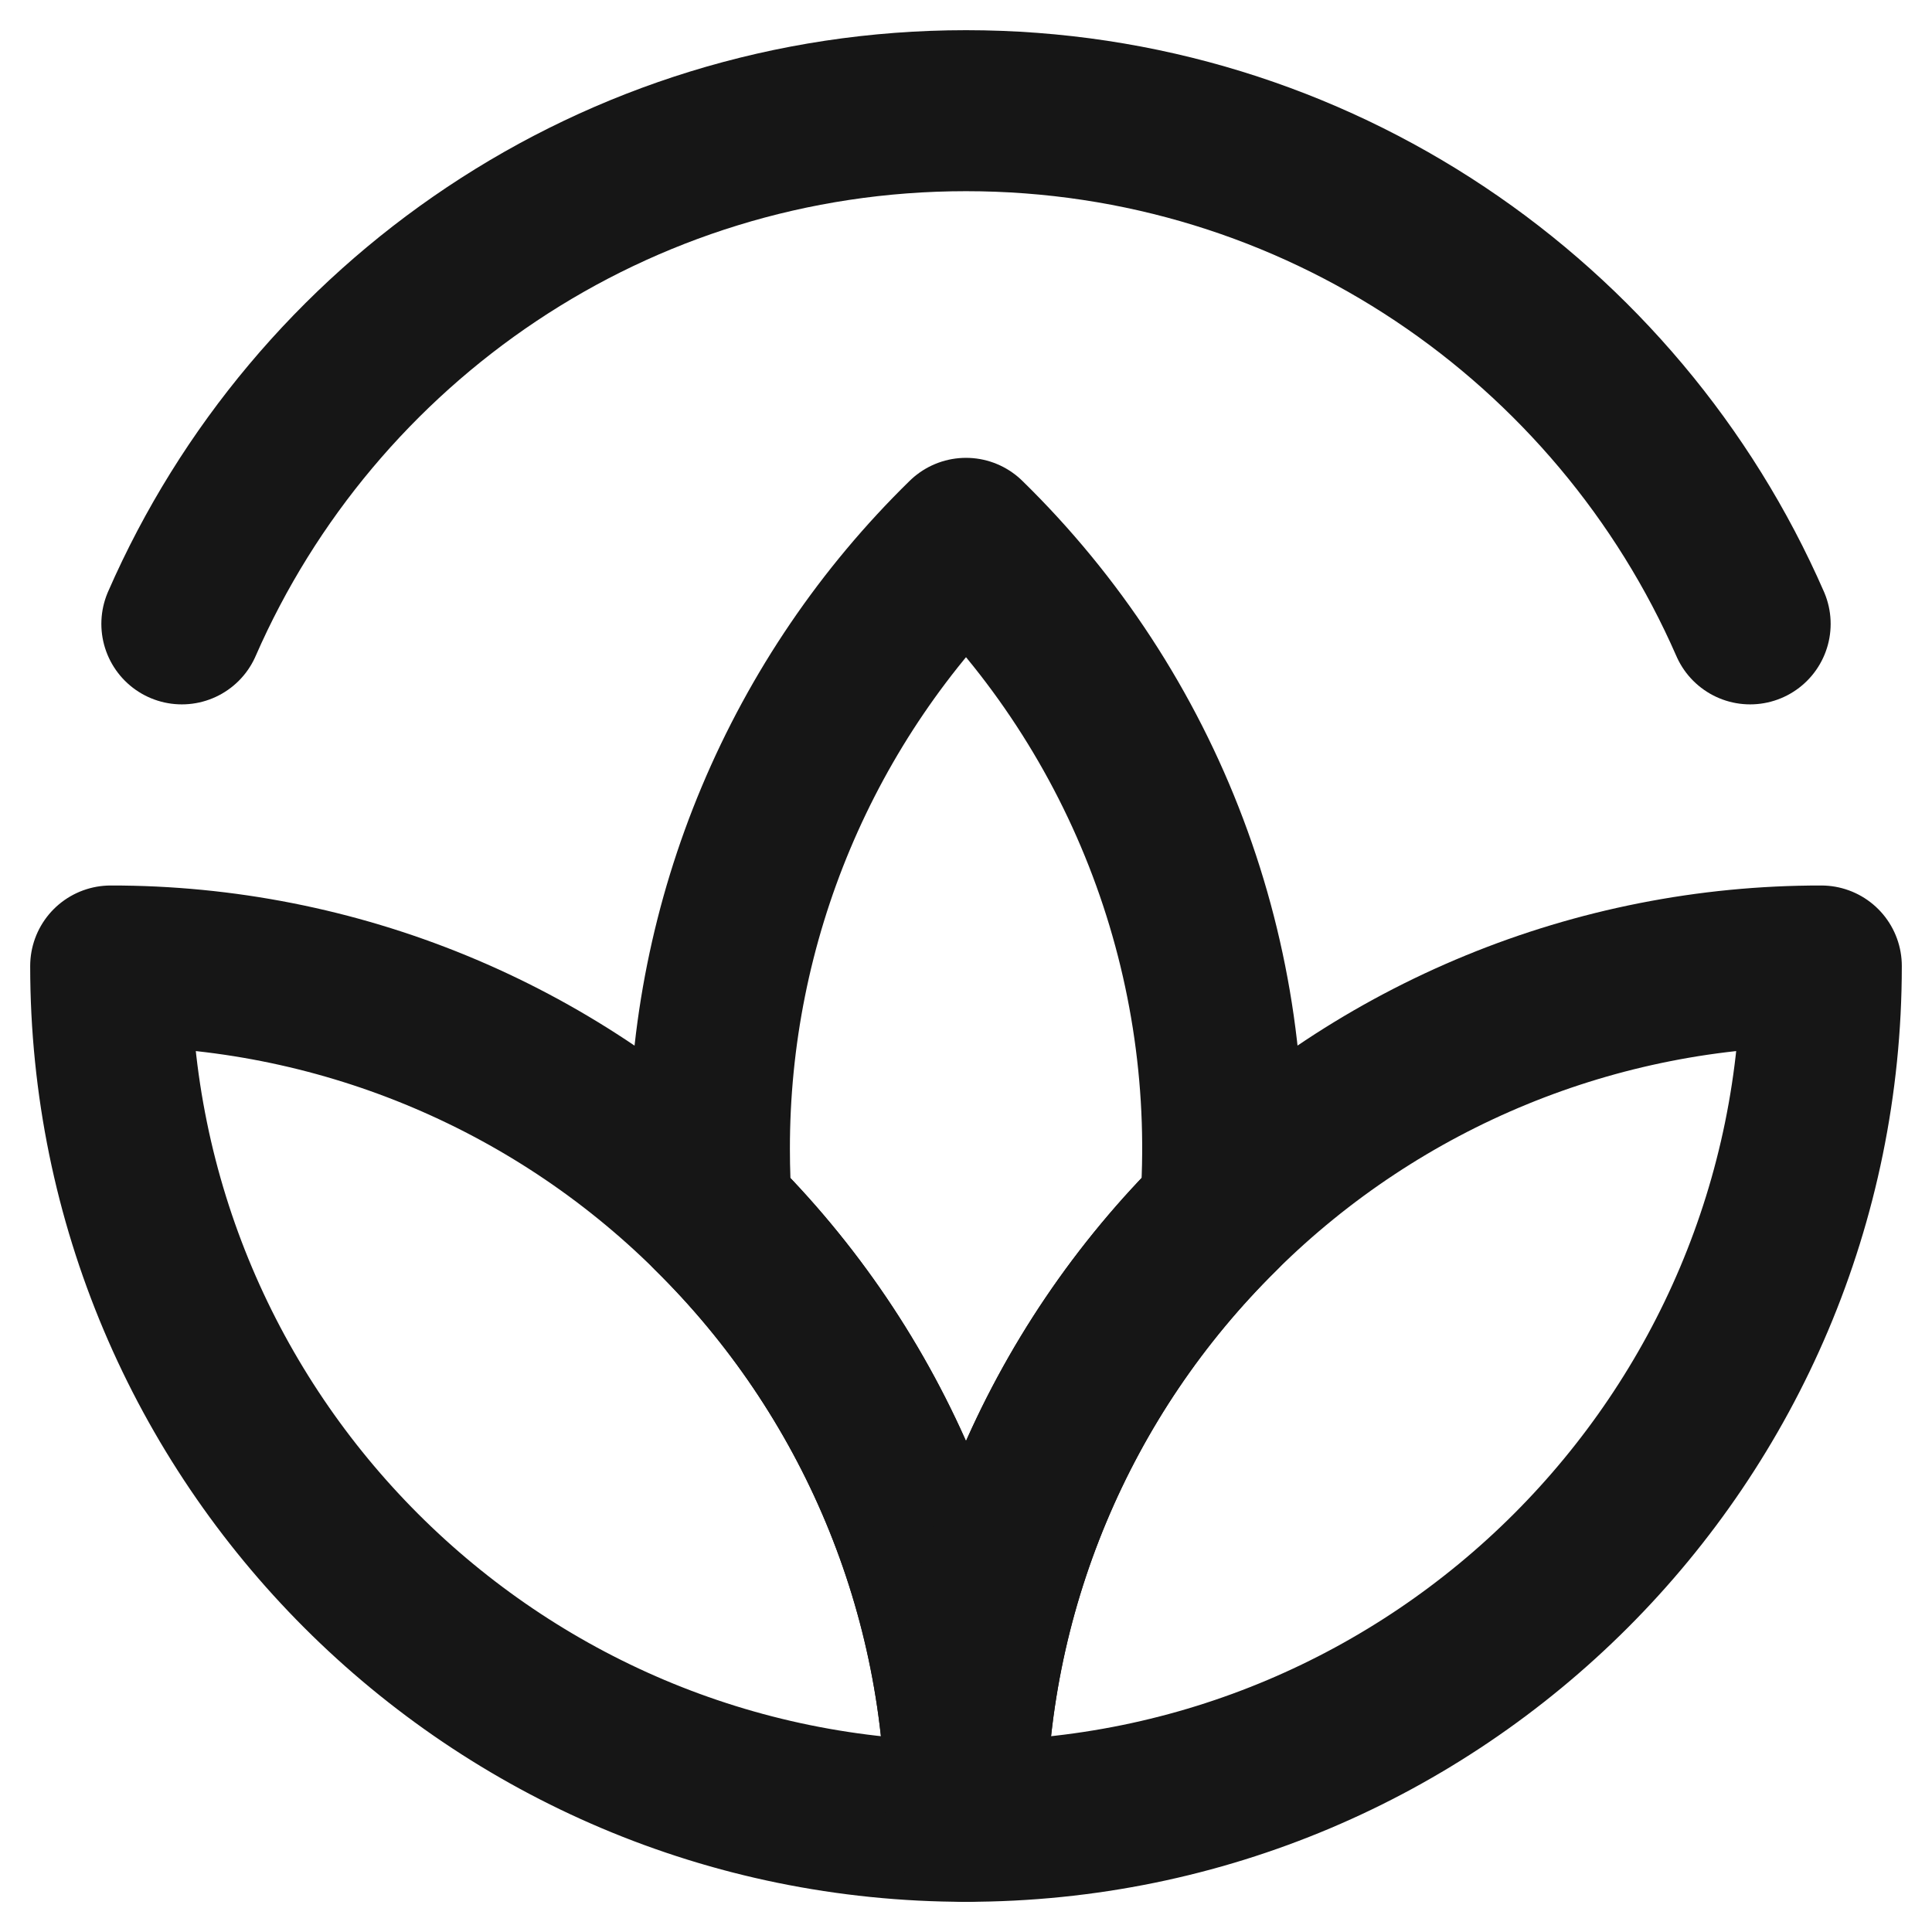
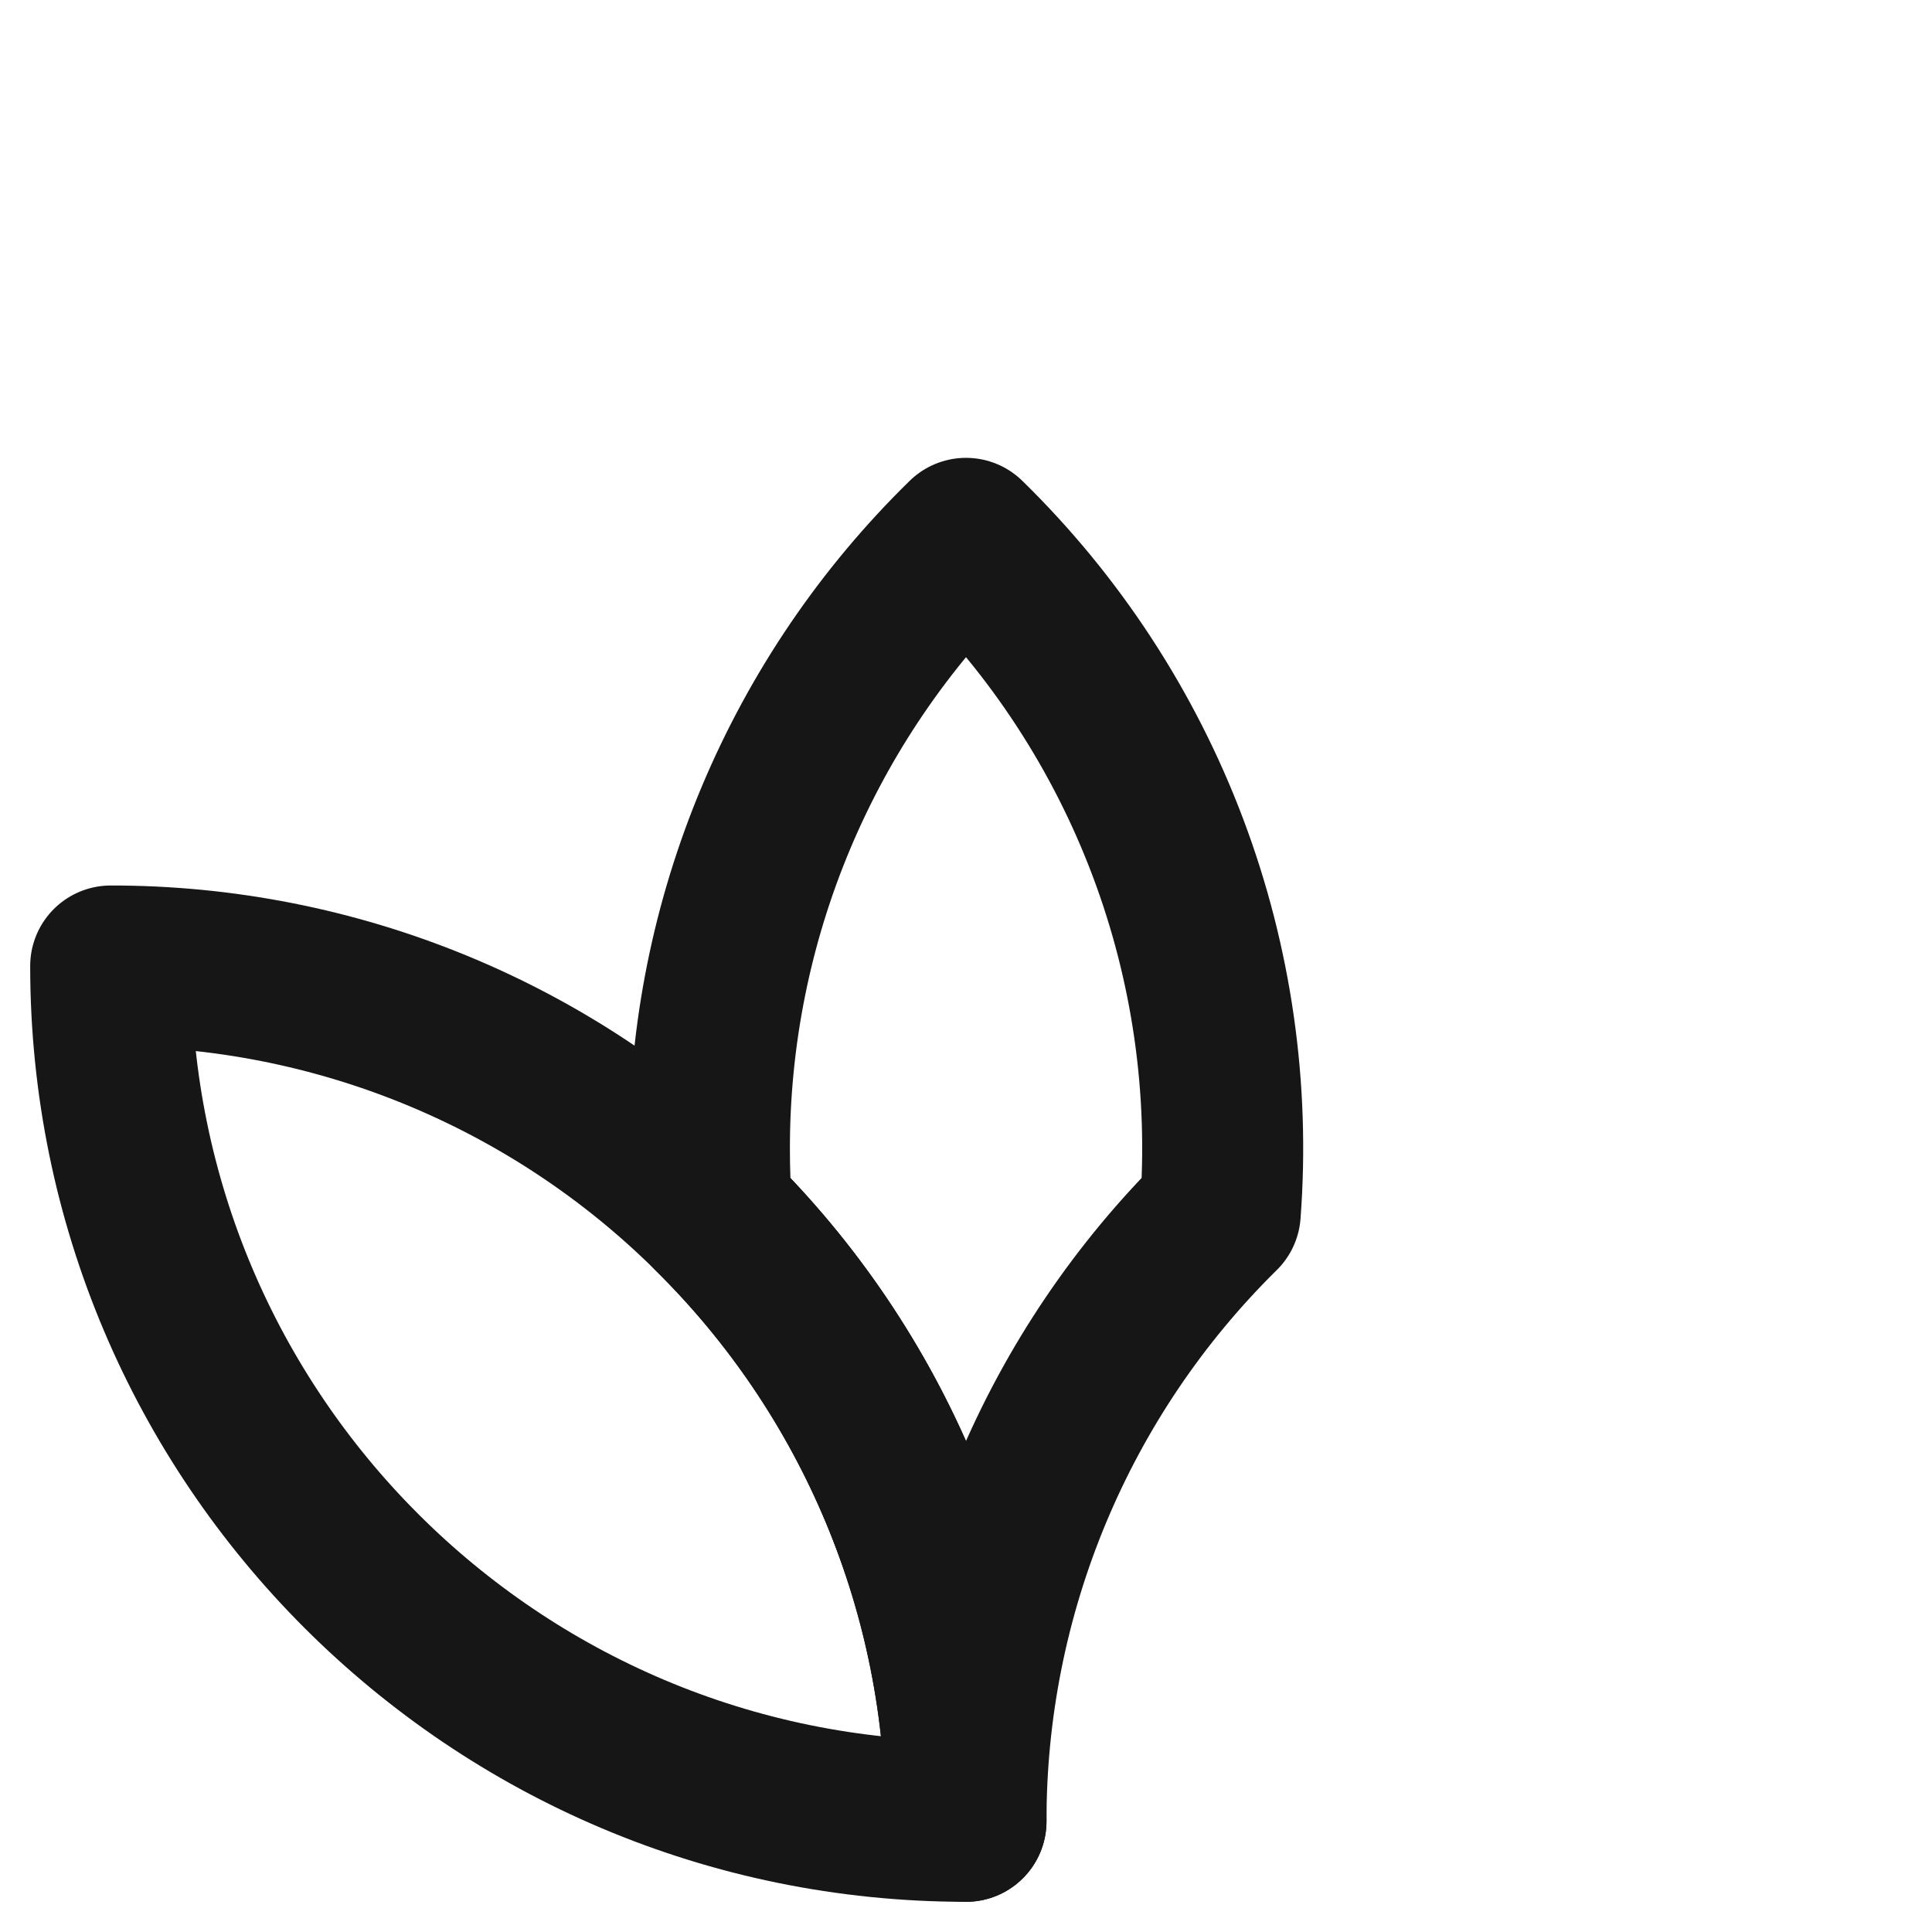
<svg xmlns="http://www.w3.org/2000/svg" width="96" height="96" viewBox="0 0 96 96" fill="none">
-   <path d="M86.964 31C80.404 15.989 65.425 5.5 48 5.5C30.573 5.5 15.594 15.989 9.036 31" stroke="#161616" stroke-width="8" stroke-linecap="round" stroke-linejoin="round" />
  <path d="M48 26.75C43.957 30.703 40.747 35.424 38.557 40.637C36.367 45.849 35.243 51.447 35.25 57.101C35.25 58.164 35.288 59.218 35.367 60.263C39.375 64.212 42.556 68.919 44.725 74.111C46.894 79.302 48.007 84.874 48 90.5C47.992 84.873 49.105 79.302 51.275 74.11C53.444 68.918 56.625 64.21 60.633 60.261C61.102 54.092 60.214 47.895 58.031 42.105C55.849 36.316 52.425 31.075 48 26.75Z" stroke="#161616" stroke-width="8" stroke-linecap="round" stroke-linejoin="round" />
  <path d="M5.5 48C5.5 71.473 24.527 90.5 48 90.5C48.008 84.873 46.895 79.302 44.725 74.11C42.556 68.918 39.375 64.21 35.367 60.261C27.42 52.392 16.684 47.985 5.5 48Z" stroke="#161616" stroke-width="8" stroke-linecap="round" stroke-linejoin="round" />
-   <path d="M90.5 48C90.5 71.473 71.473 90.5 48 90.5C47.992 84.873 49.105 79.302 51.275 74.11C53.444 68.918 56.625 64.21 60.633 60.261C68.58 52.392 79.316 47.985 90.5 48Z" stroke="#161616" stroke-width="8" stroke-linecap="round" stroke-linejoin="round" />
</svg>